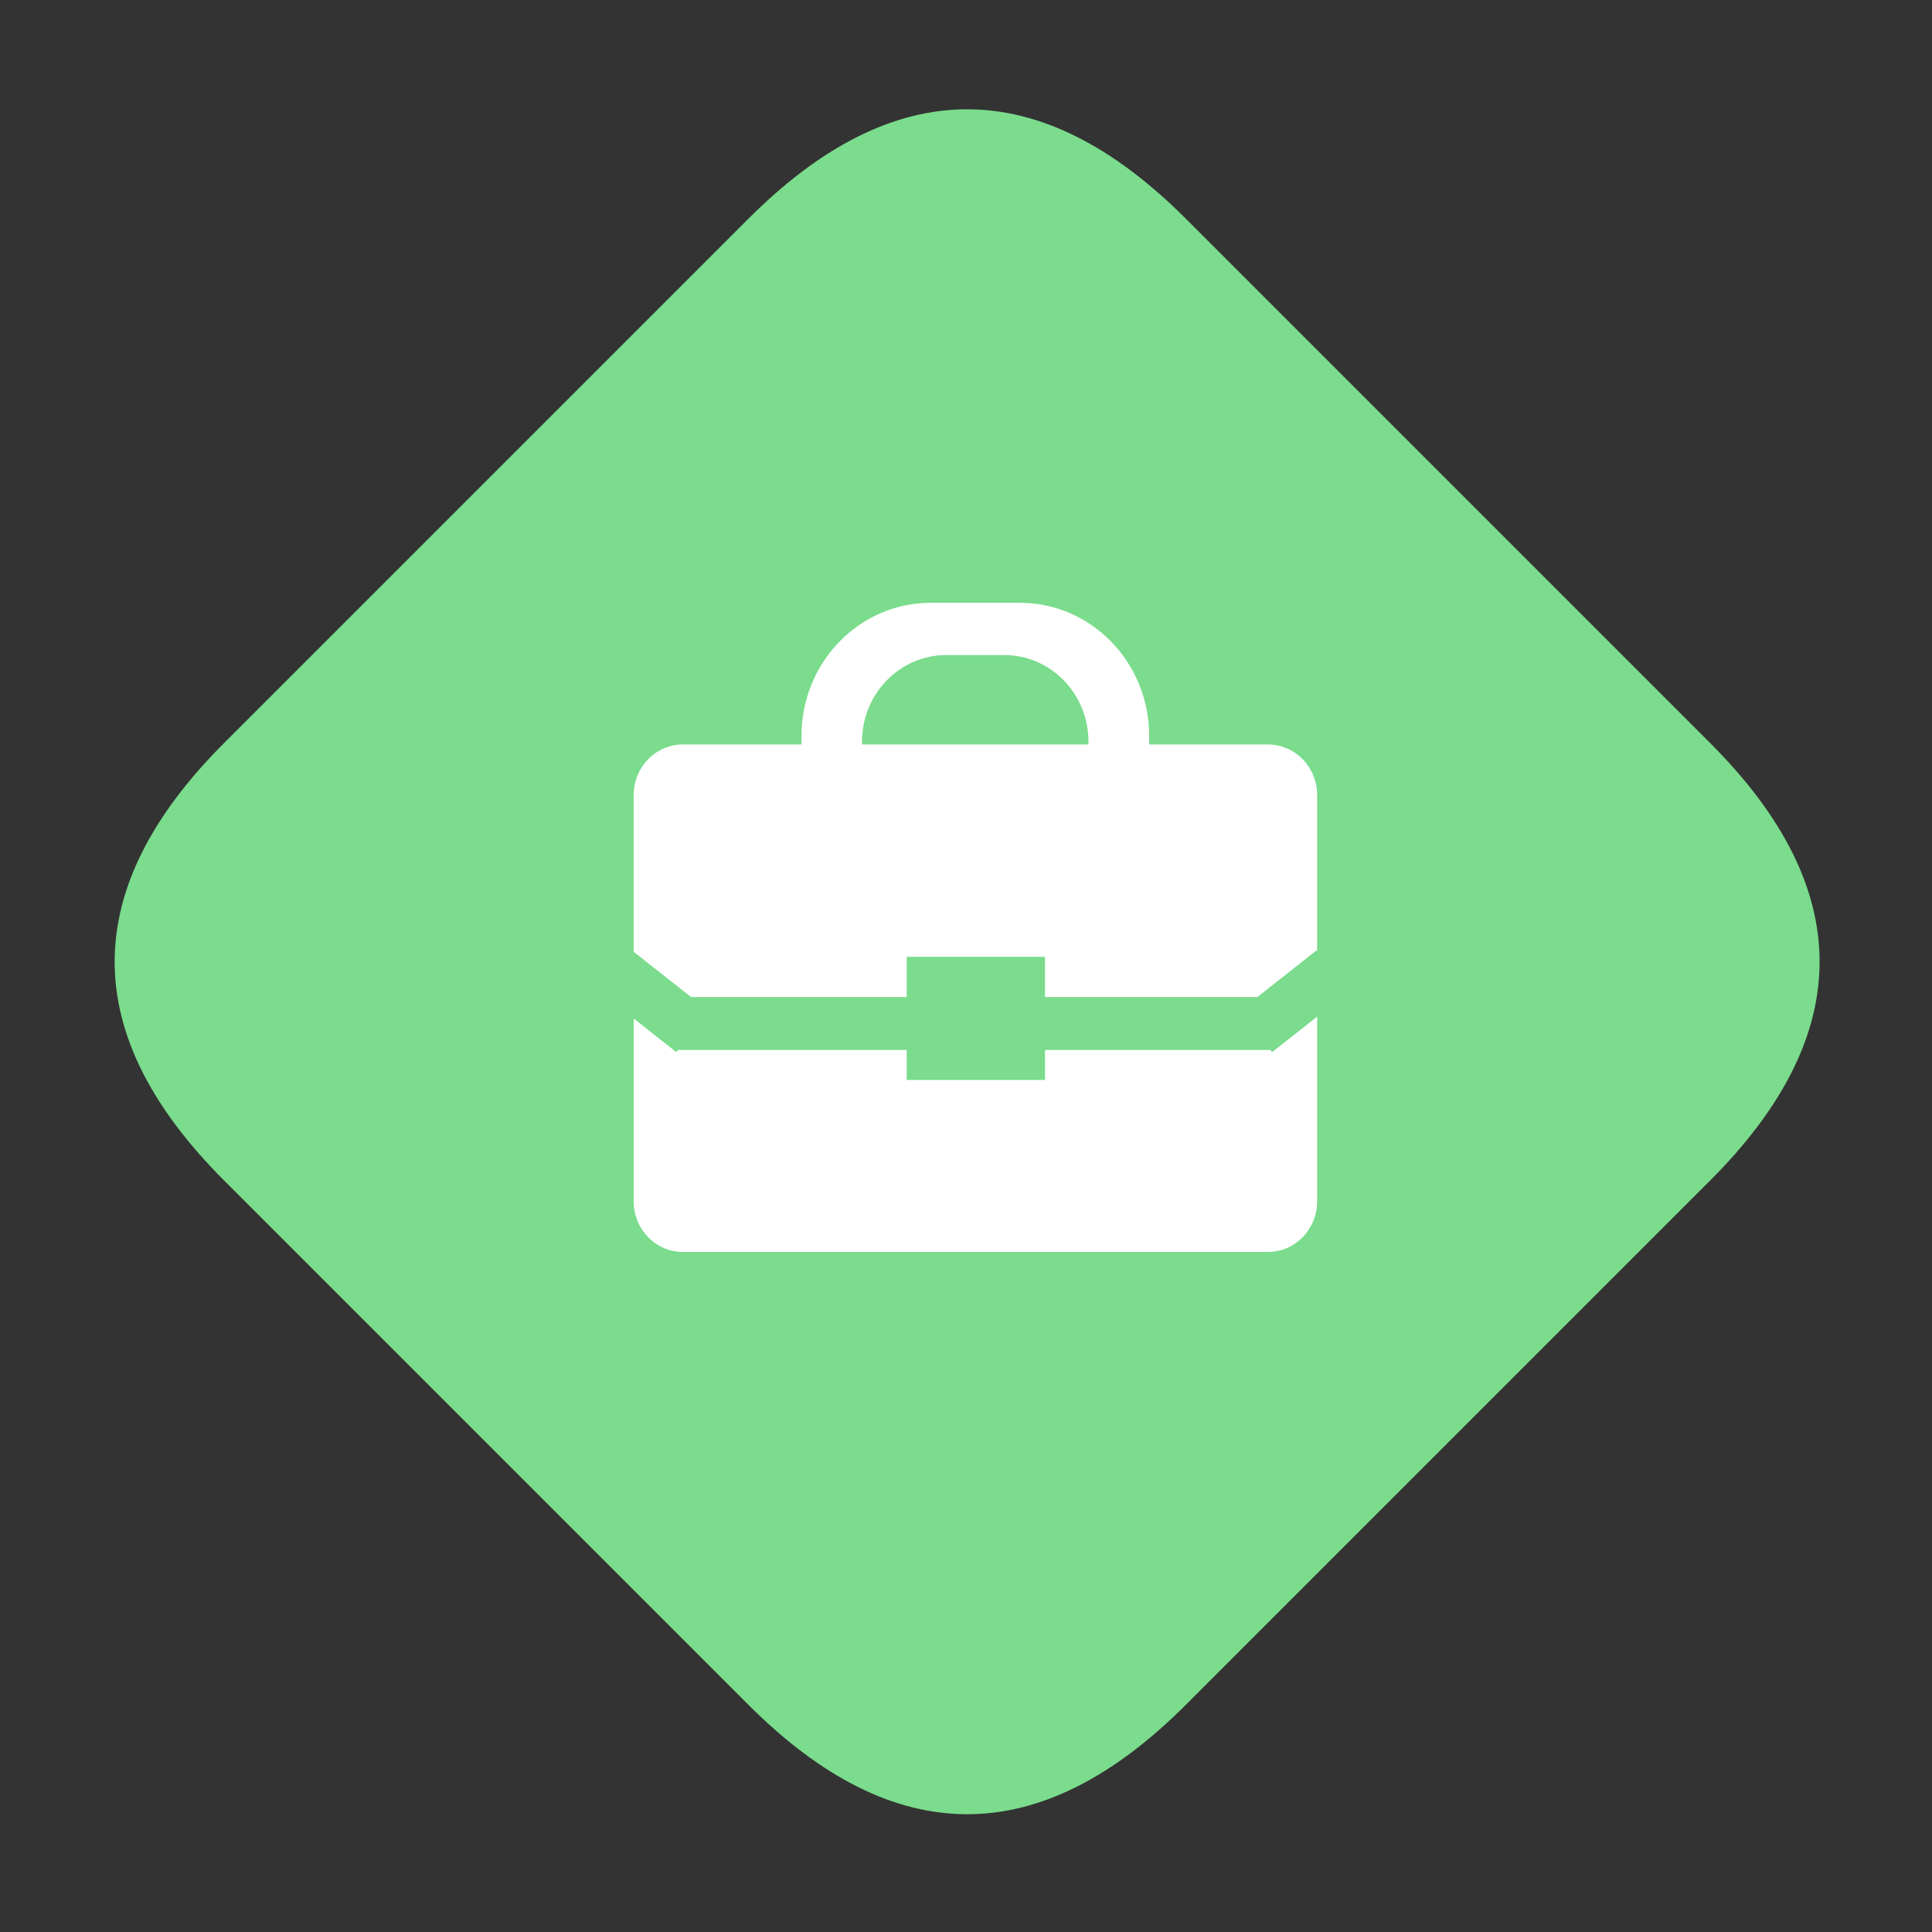
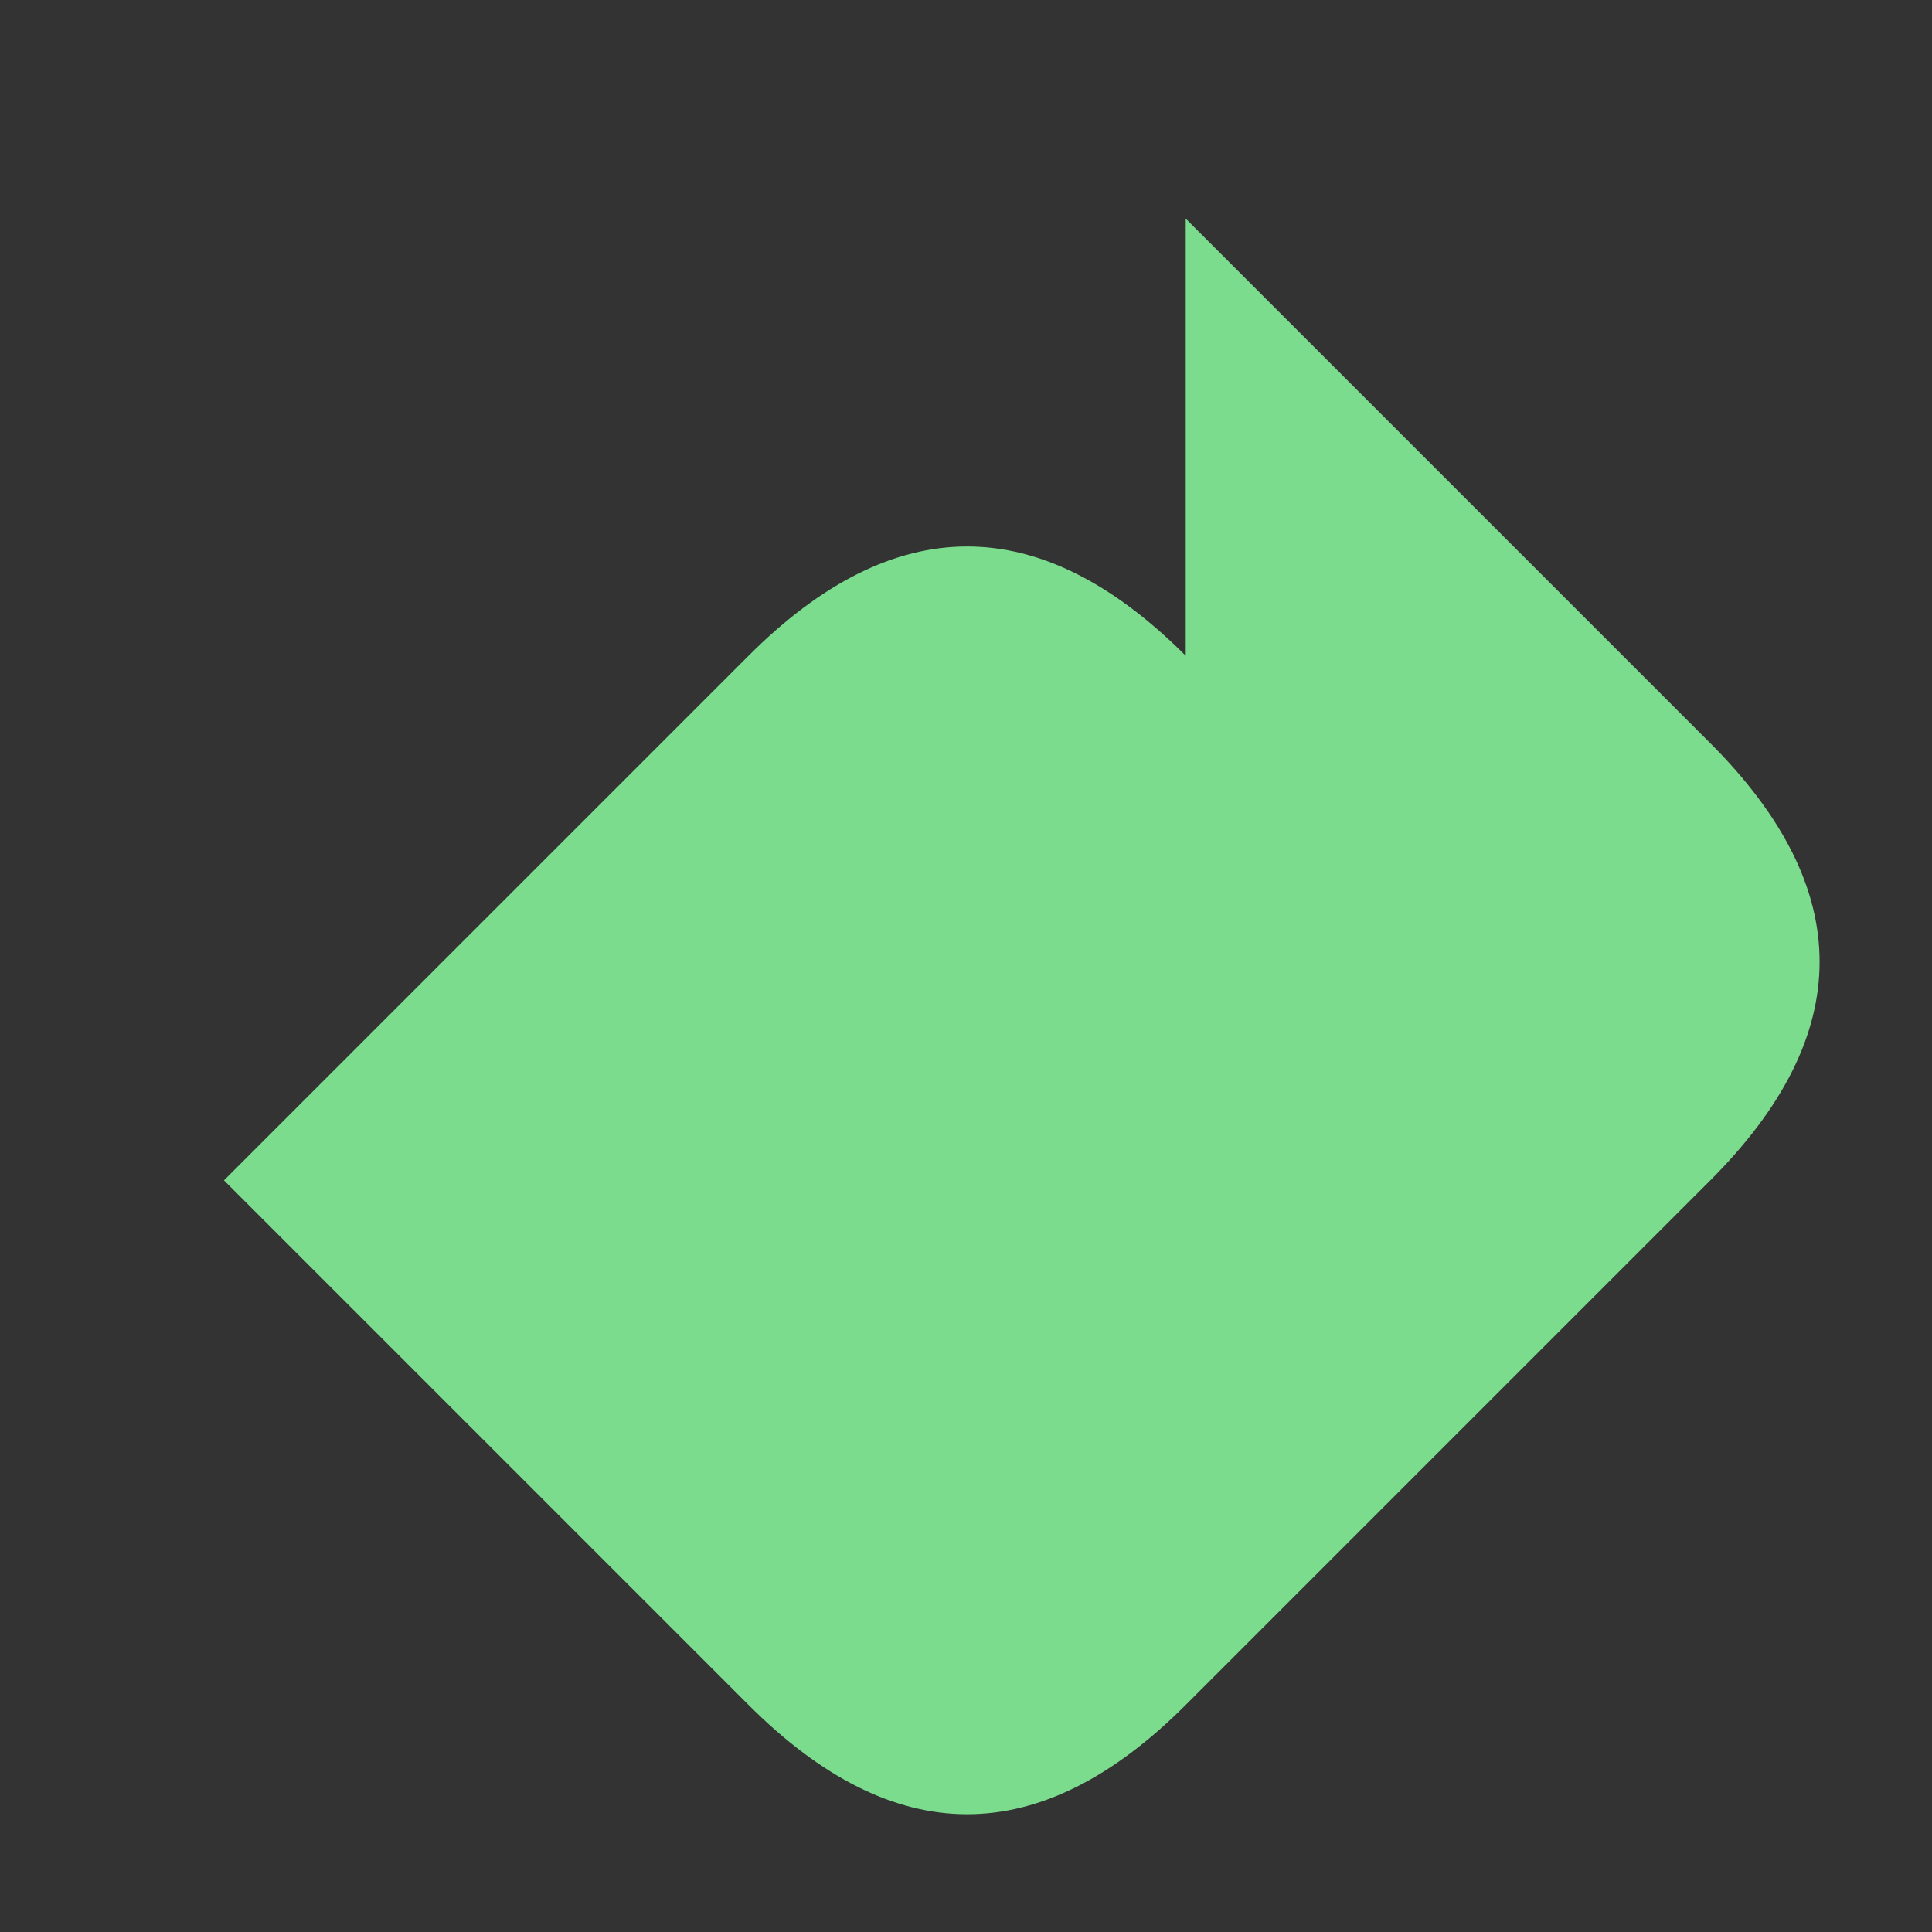
<svg xmlns="http://www.w3.org/2000/svg" t="1645409398072" class="icon" viewBox="0 0 1024 1024" version="1.1" p-id="3451" width="48" height="48">
  <rect x="0" y="0" width="1024" height="1024" fill="#333333" stroke="none" />
  <defs>
    <style type="text/css" />
  </defs>
-   <path d="M512.598 0m115.852 115.852l278.046 278.046q115.852 115.852 0 231.705l-278.046 278.046q-115.852 115.852-231.705 0l-278.046-278.046q-115.852-115.852 0-231.705l278.046-278.046q115.852-115.852 231.705 0Z" fill="#7ADC8C" p-id="3452" />
-   <path d="M672.055 394.592h-62.996v-4.637c0-38.912-30.687-70.468-68.534-70.468h-47.186c-37.847 0-68.518 31.539-68.518 70.468v4.637H361.923c-14.402 0-26.059 11.993-26.059 26.78v83.108l30.392 23.953h114.319v-21.291h73.294v21.291h112.583l31.244-24.633 0.41 0.516V421.356c0-14.77-11.682-26.763-26.059-26.763z m-95.166 0H456.892v-1.507c0-25.354 19.997-45.892 44.646-45.892h30.72c24.658 0 44.646 20.537 44.646 45.892v1.507h-0.016z m96.469 161.923H553.878v15.892h-73.294v-15.892h-121.242l-0.844 1.147L335.872 539.836v96.911C335.872 651.575 347.529 663.552 361.923 663.552h310.133c14.377 0 26.051-11.977 26.051-26.804V538.853l-23.888 18.809-0.86-1.147z" fill="#FFFFFF" p-id="3453" />
+   <path d="M512.598 0m115.852 115.852l278.046 278.046q115.852 115.852 0 231.705l-278.046 278.046q-115.852 115.852-231.705 0l-278.046-278.046l278.046-278.046q115.852-115.852 231.705 0Z" fill="#7ADC8C" p-id="3452" />
</svg>